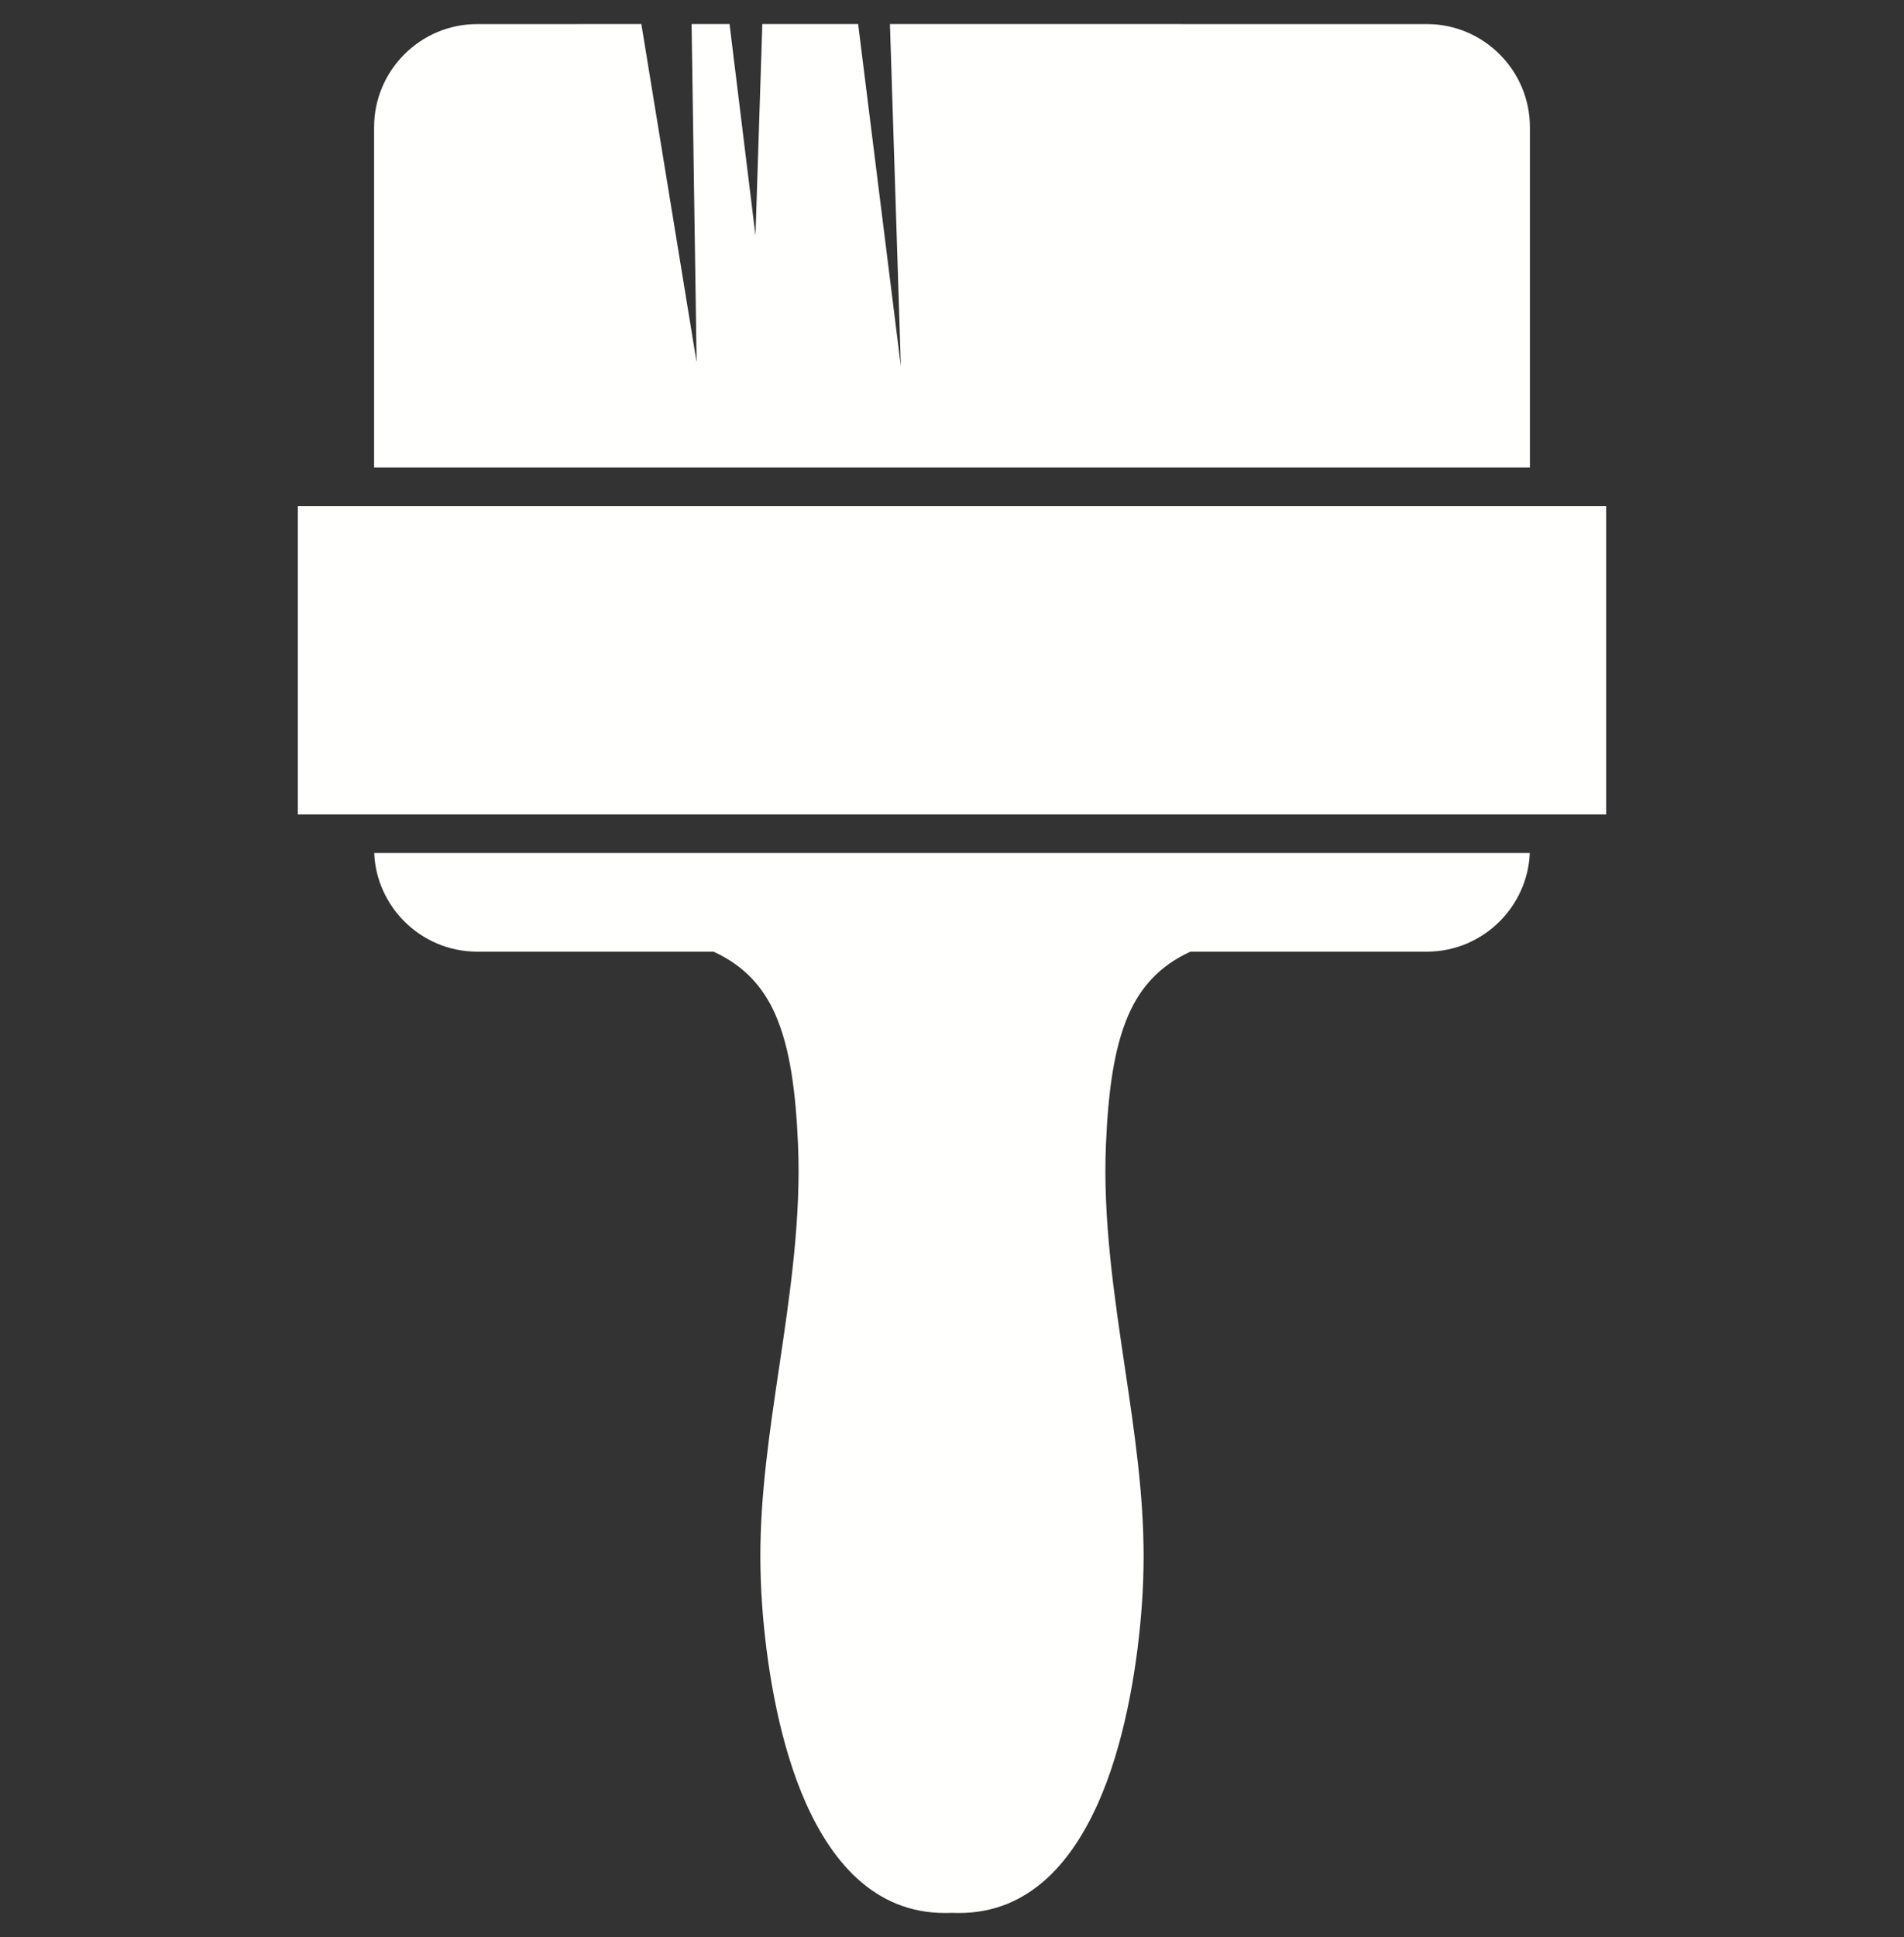
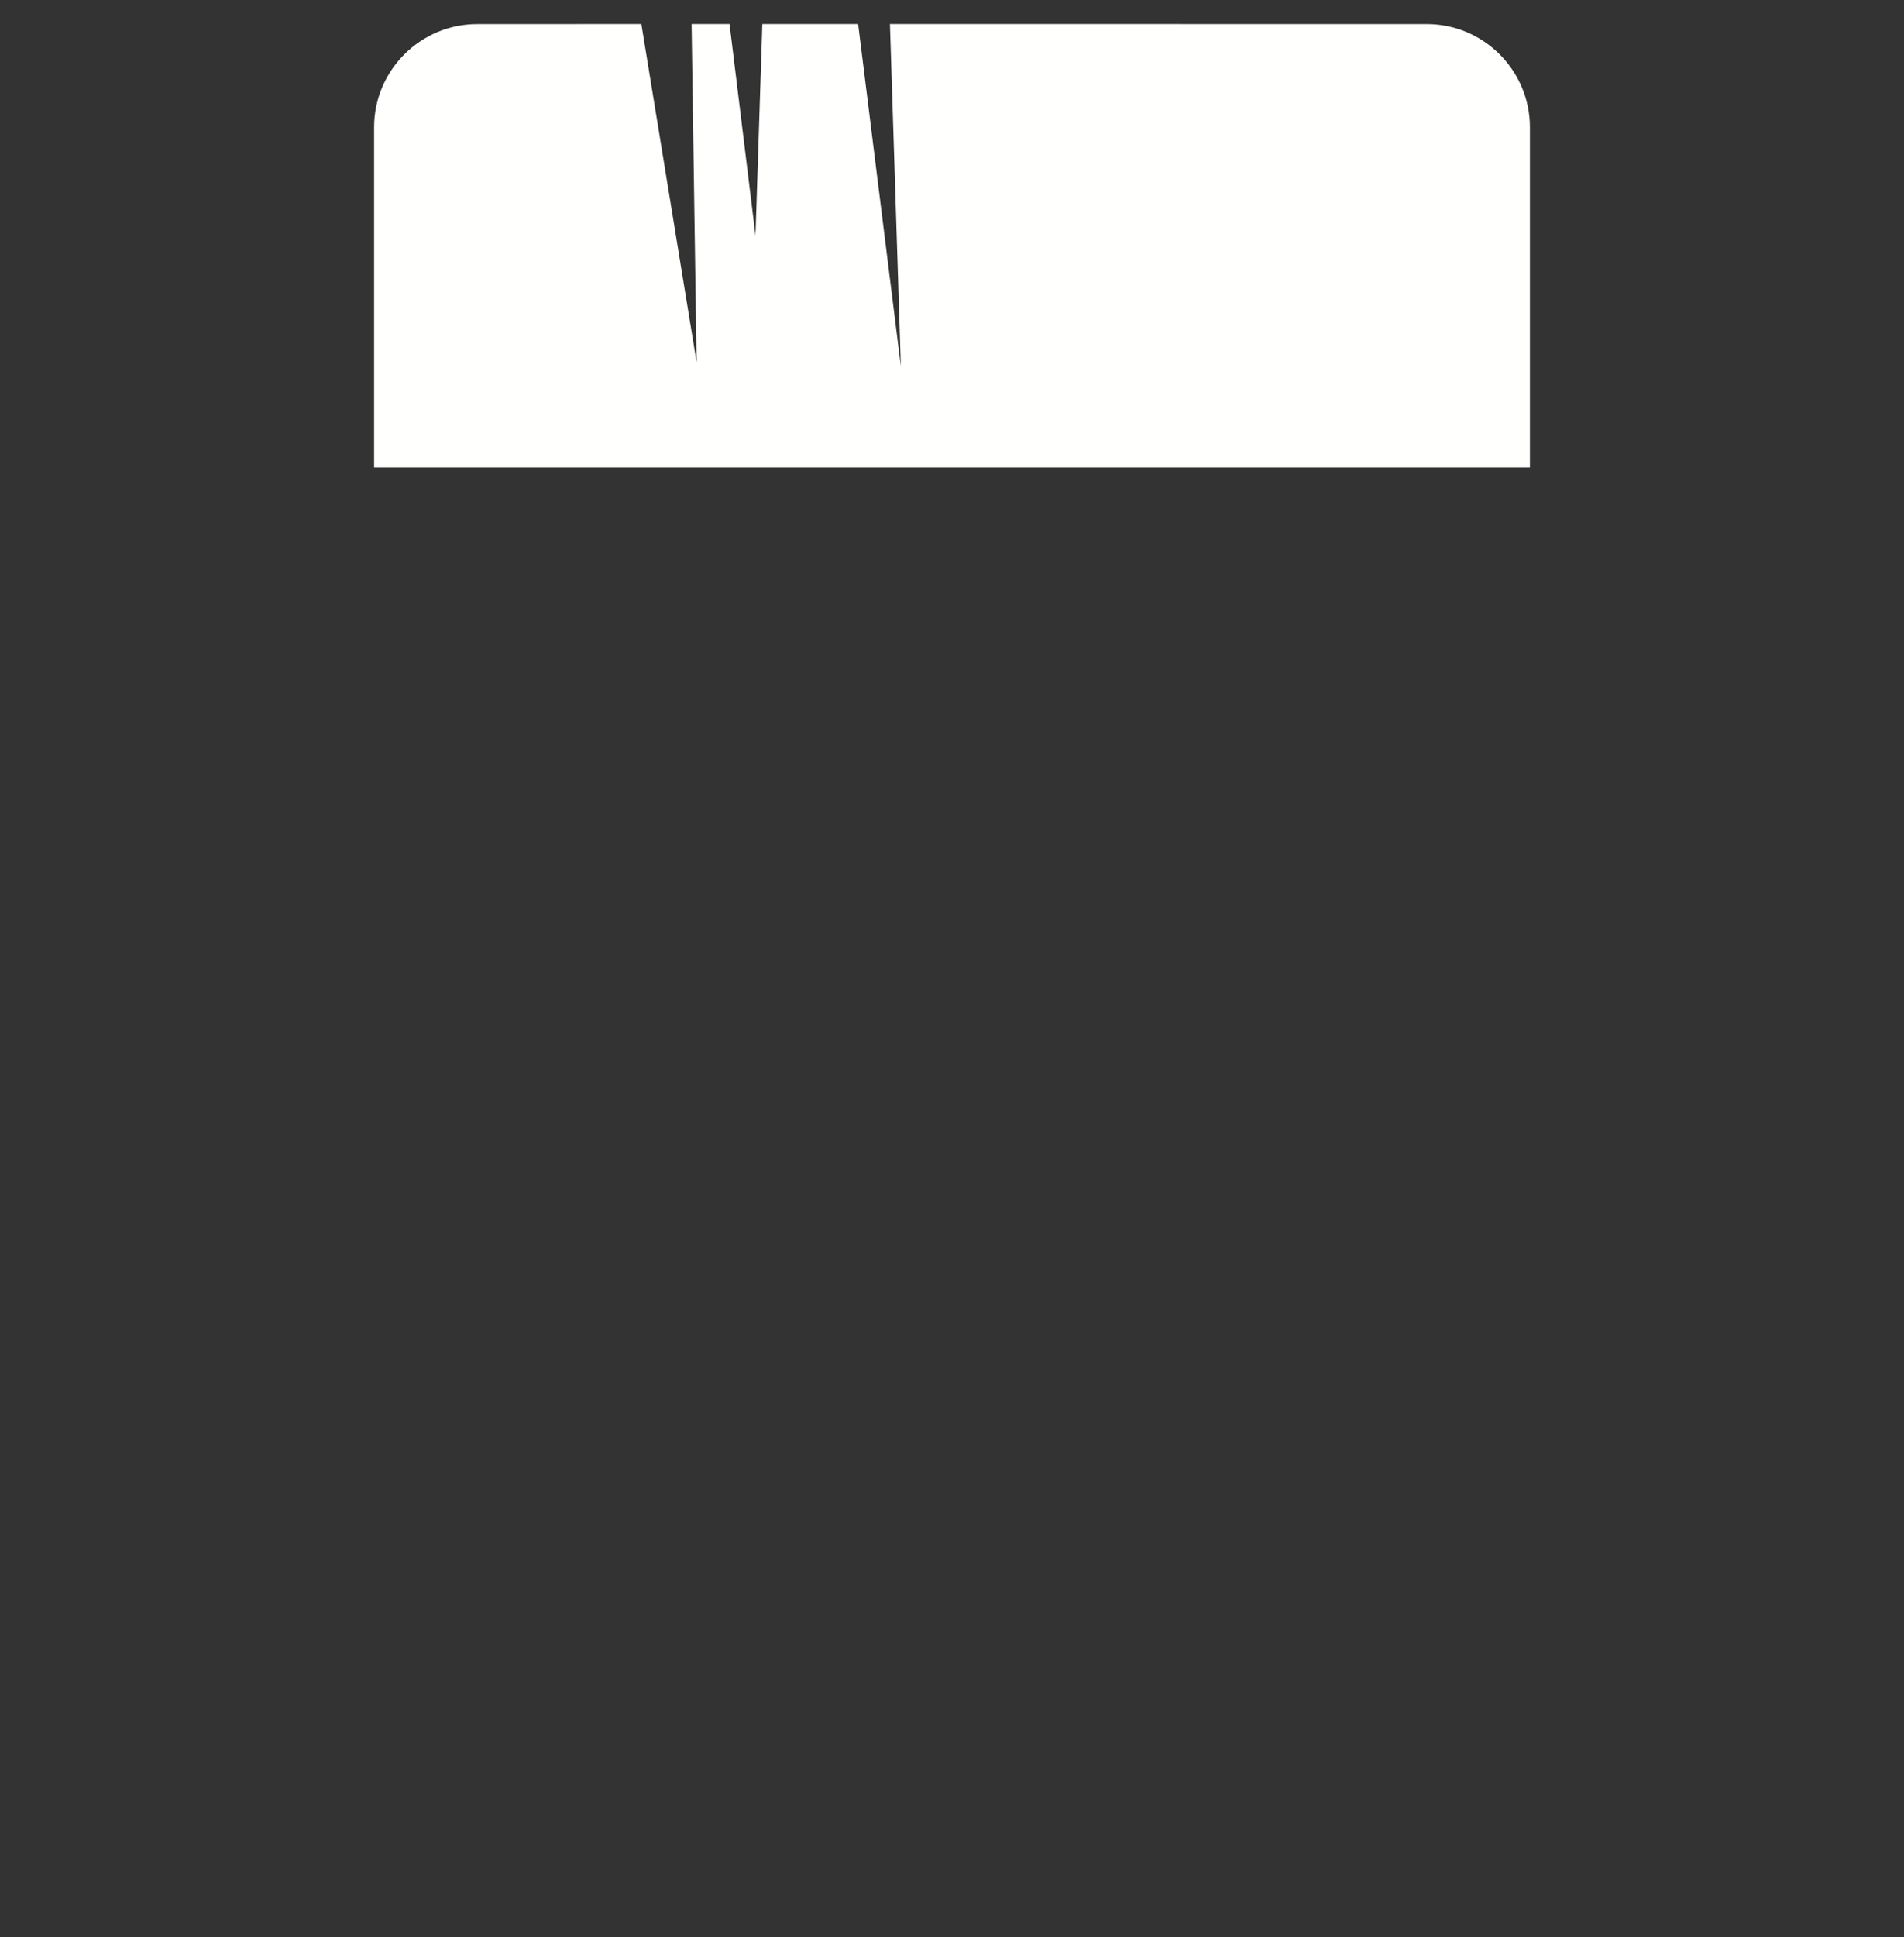
<svg xmlns="http://www.w3.org/2000/svg" version="1.1" id="Layer_1" x="0px" y="0px" viewBox="0 0 343.227 349" style="enable-background:new 0 0 343.227 349;" xml:space="preserve">
  <rect x="0" y="0" width="343.227" height="349" fill="#333333" stroke="none" />
  <style type="text/css">
	.st0{fill:#FFFFFE;}
</style>
  <g>
    <g>
-       <path class="st0" d="M275.774,153.681c-0.205,4.801-2.247,9.141-5.436,12.33c-3.364,3.364-8.012,5.453-13.129,5.453h-42.611    c-5.538,2.522-9.011,6.413-11.193,11.43c-2.648,6.091-3.638,14.027-4.039,23.27c-0.582,13.402,1.449,27.053,3.42,40.302    c1.724,11.594,3.405,22.894,3.369,34.207c-0.008,2.591-0.103,5.467-0.31,8.395c-0.717,10.135-2.737,23.224-7.089,33.902    c-5.041,12.368-13.17,21.739-25.95,21.699c-0.468-0.002-0.866-0.009-1.195-0.021c-0.329,0.012-0.727,0.019-1.195,0.021    c-12.78,0.04-20.909-9.331-25.95-21.699c-4.352-10.678-6.372-23.767-7.089-33.902c-0.207-2.928-0.302-5.803-0.31-8.395    c-0.035-11.313,1.645-22.612,3.369-34.207c1.971-13.249,4.001-26.9,3.42-40.302c-0.401-9.243-1.391-17.18-4.039-23.27    c-2.181-5.017-5.654-8.907-11.192-11.43H86.018c-5.117,0-9.764-2.088-13.129-5.453c-3.188-3.188-5.231-7.529-5.436-12.33H275.774z    " />
      <path class="st0" d="M268.846,84.229H74.381h-6.945v-6.945V22.92c0-5.117,2.089-9.765,5.453-13.129    c3.365-3.365,8.012-5.453,13.129-5.453l29.594-0.007l9.963,60.955L124.67,4.33h6.84l4.677,38.112l1.236-38.112h17.267    l7.705,61.681L160.426,4.33l96.783,0.007c5.117,0,9.764,2.088,13.129,5.453c3.365,3.365,5.453,8.012,5.453,13.129v54.364v6.945    H268.846z" />
-       <polygon class="st0" points="282.595,146.736 60.632,146.736 53.687,146.736 53.687,140.563 53.687,97.348 53.687,91.175     60.632,91.175 282.595,91.175 289.54,91.175 289.54,97.348 289.54,140.563 289.54,146.736   " />
    </g>
  </g>
</svg>